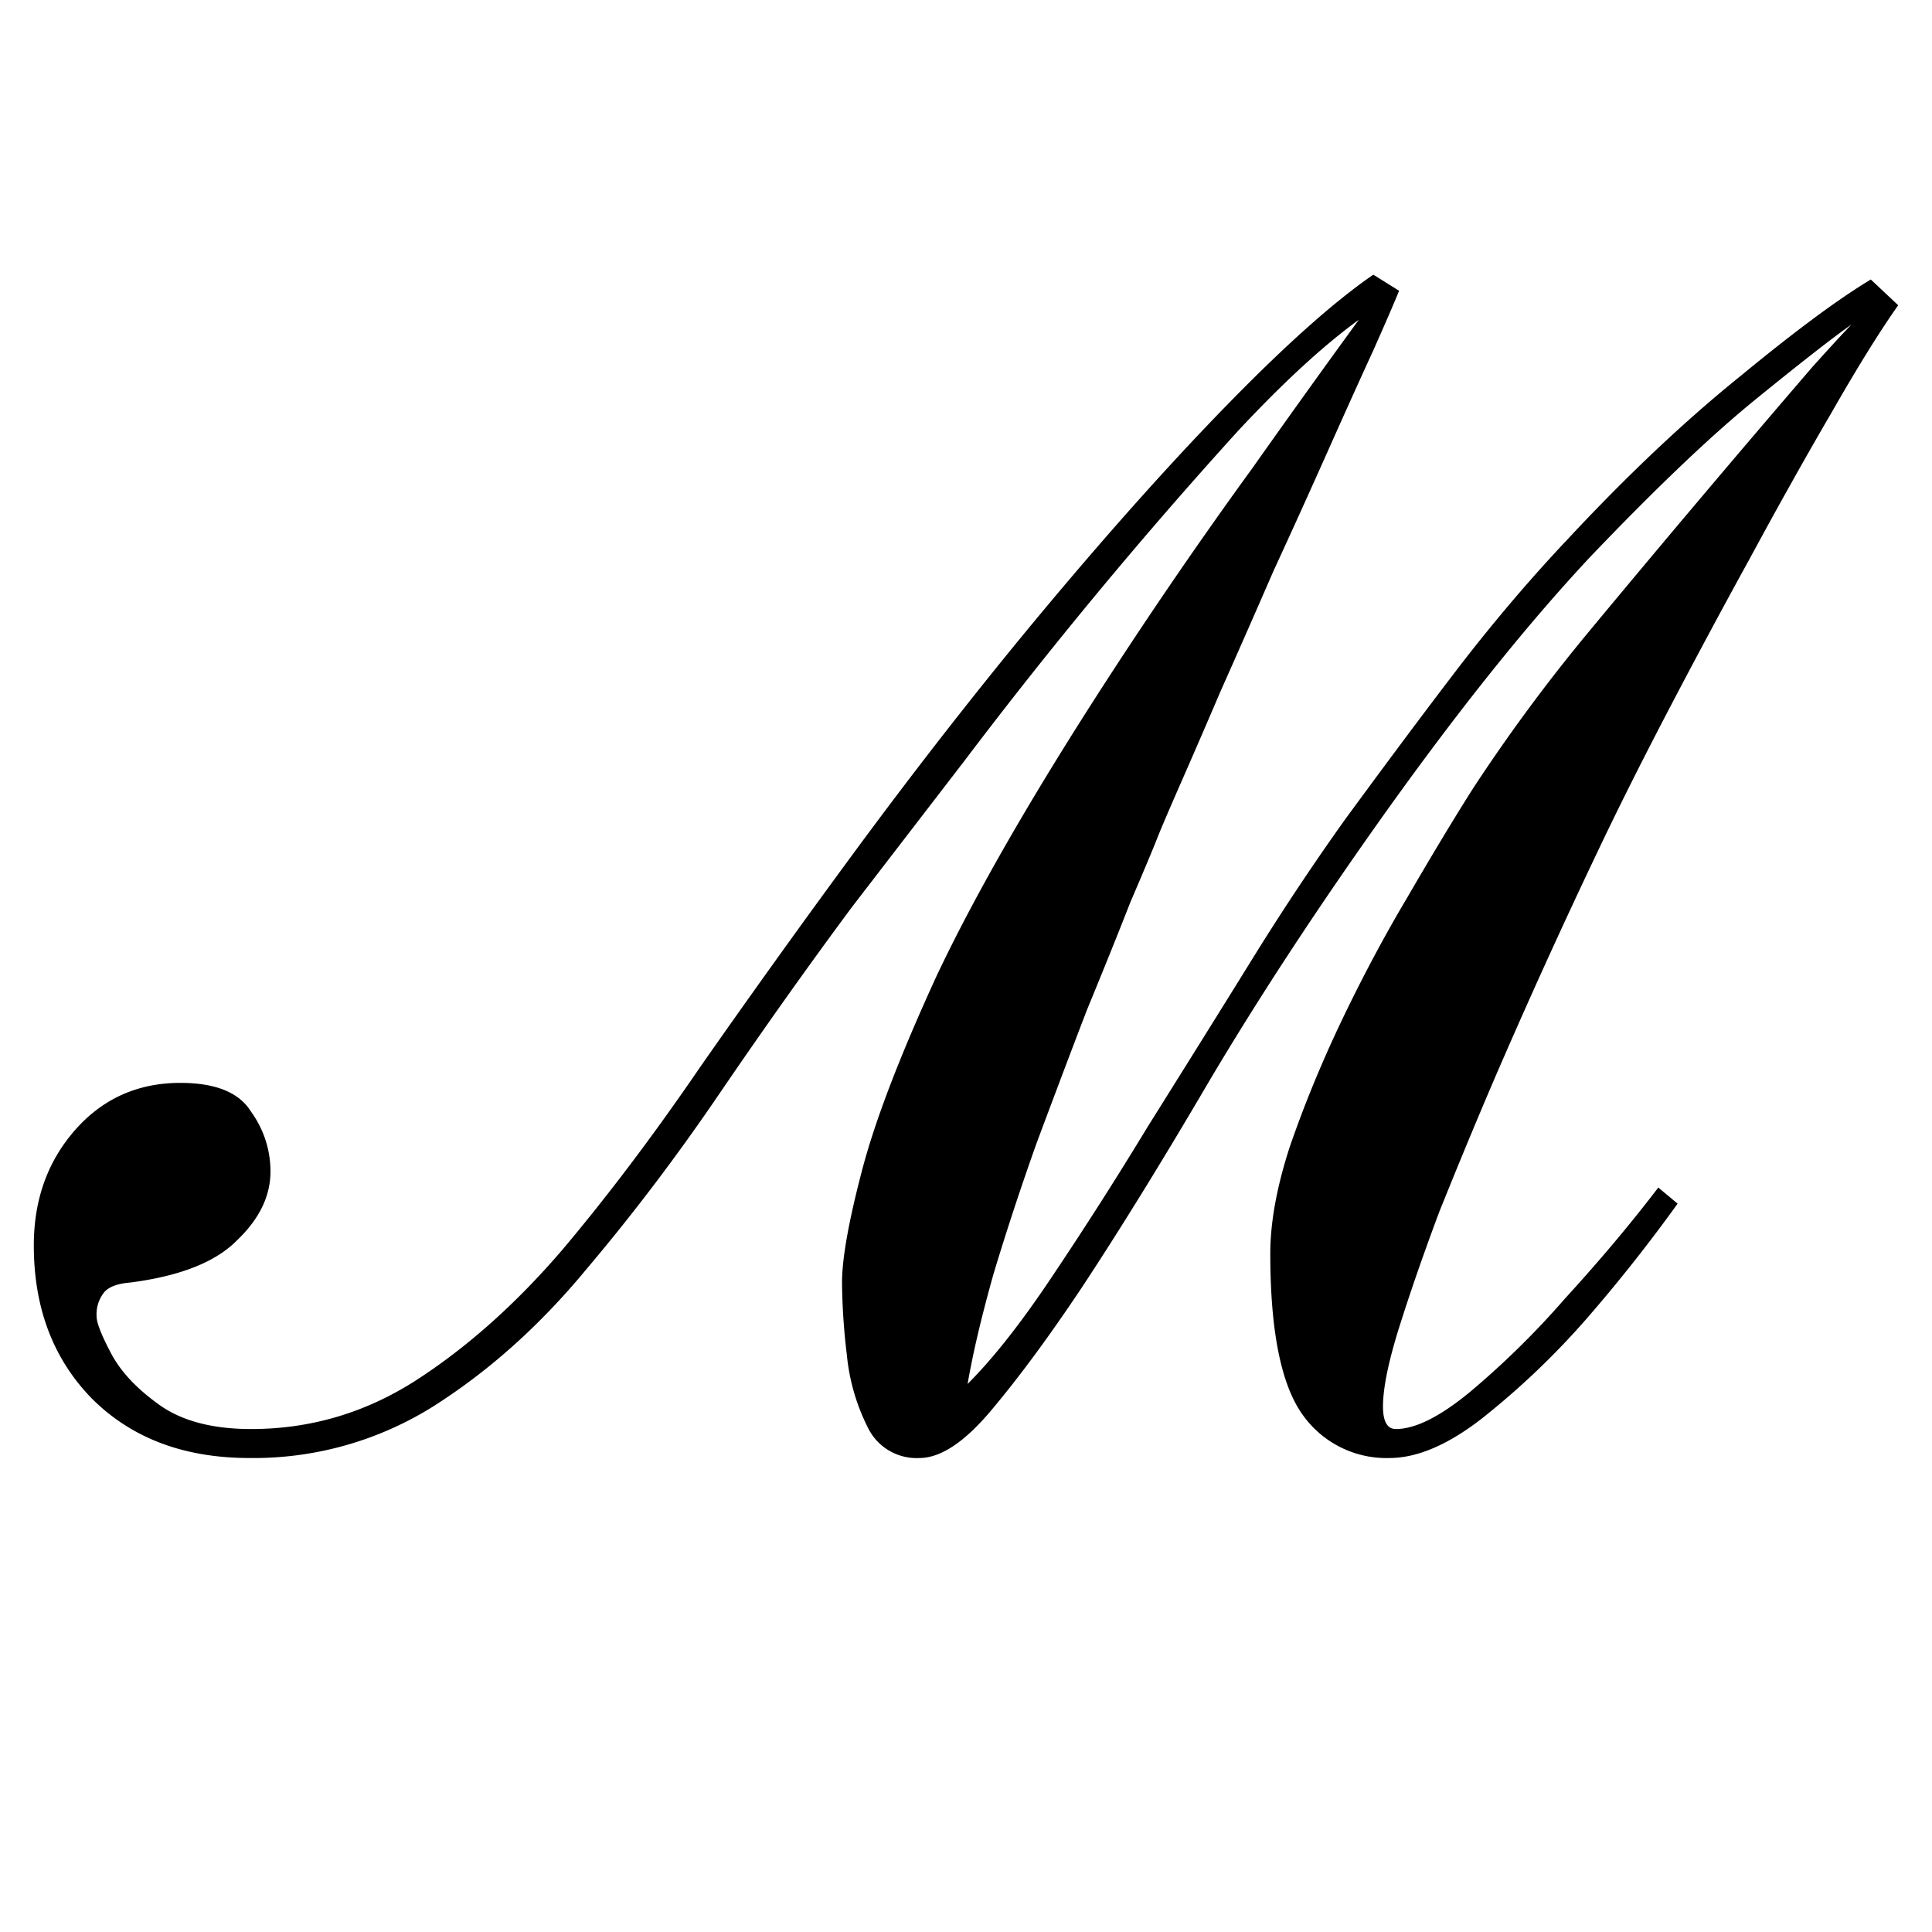
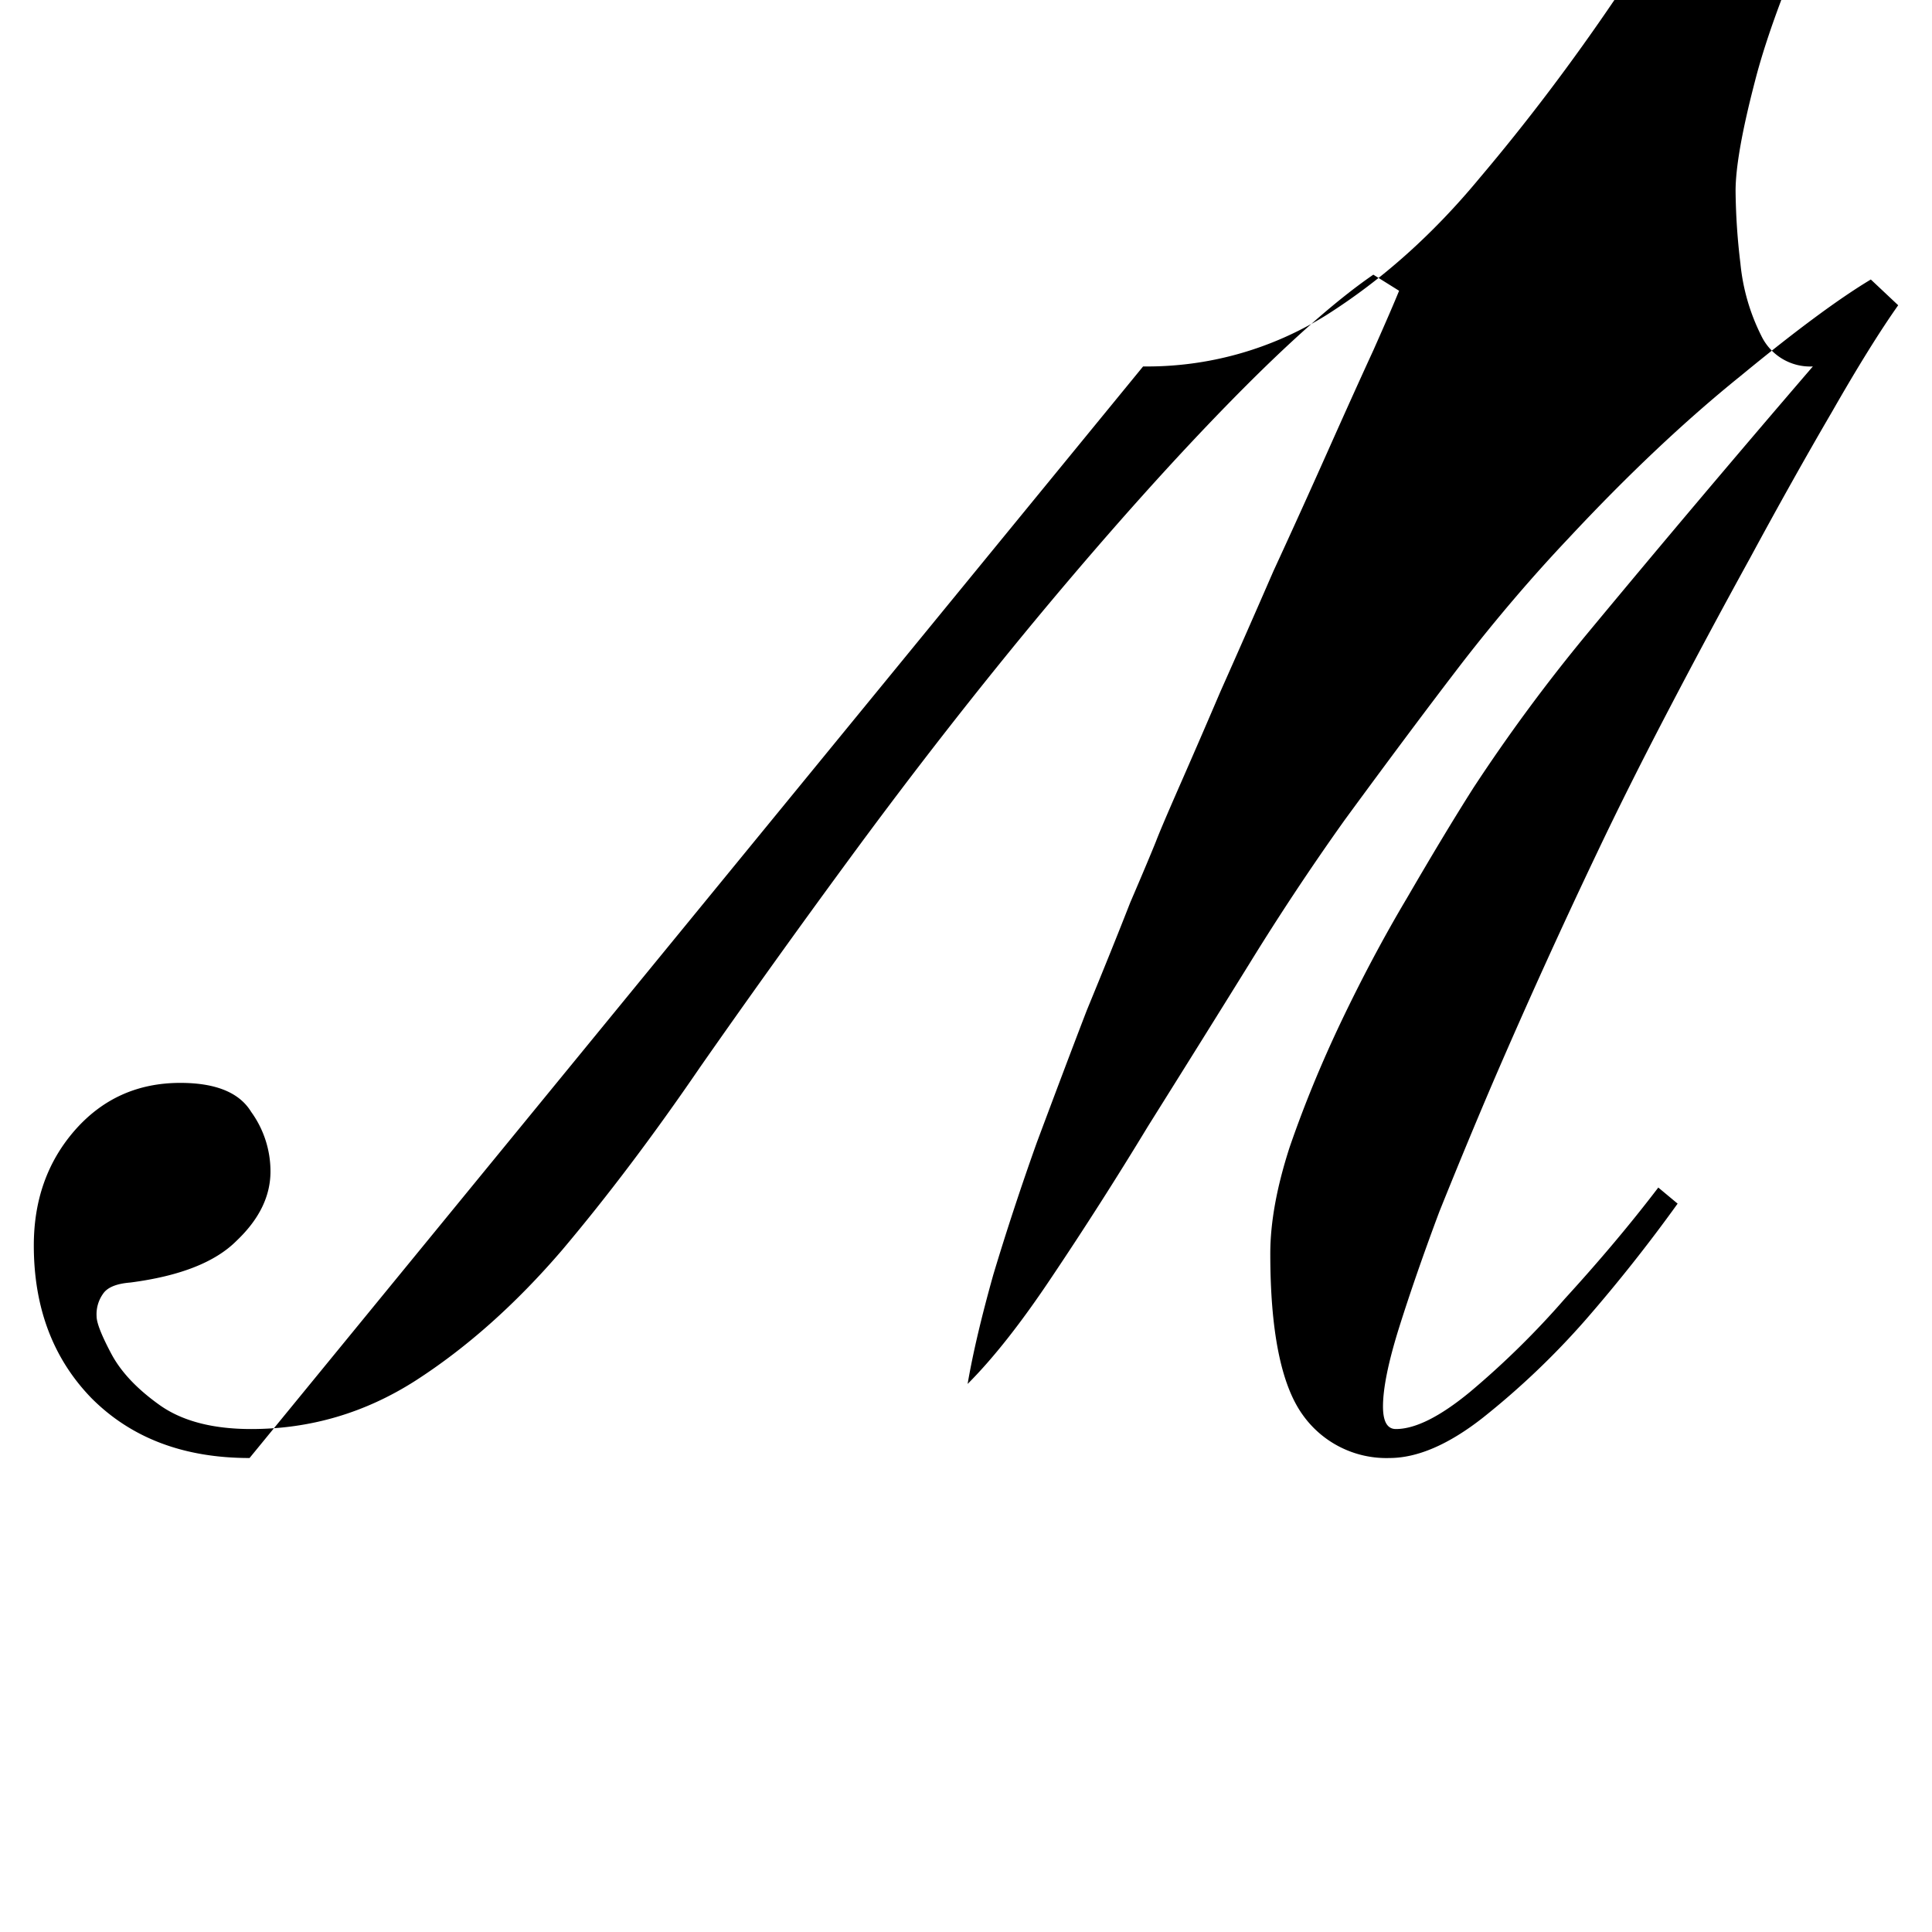
<svg xmlns="http://www.w3.org/2000/svg" width="16" height="16" viewBox="0 0 12 12">
  <g style="font-style:normal;font-variant:normal;font-weight:400;font-stretch:normal;font-size:8px;line-height:0;font-family:Andika;-inkscape-font-specification:Andika;font-variant-ligatures:normal;font-variant-caps:normal;font-variant-numeric:normal;font-feature-settings:normal;text-align:start;writing-mode:lr-tb;text-anchor:start;opacity:1;vector-effect:none;fill:#000;fill-opacity:1;stroke:none;stroke-width:.15;stroke-linecap:square;stroke-linejoin:bevel;stroke-miterlimit:4;stroke-dasharray:none;stroke-dashoffset:0;stroke-opacity:1;paint-order:markers stroke fill">
-     <path d="M1.55 9.056c-.407 0-.733-.123-.98-.37-.24-.246-.36-.563-.36-.95 0-.28.083-.516.25-.71.173-.2.393-.3.66-.3.22 0 .367.06.44.18a.63.63 0 0 1 .12.37c0 .154-.07.297-.21.43-.133.134-.353.22-.66.26-.087.007-.143.03-.17.07a.219.219 0 0 0-.04.14c0 .04.03.117.09.23.06.114.16.22.3.32.14.1.33.15.57.15.367 0 .707-.1 1.02-.3.32-.206.623-.476.91-.81.287-.34.573-.72.86-1.14a66.8 66.8 0 0 1 .91-1.27c.42-.573.837-1.106 1.25-1.6.413-.493.793-.916 1.14-1.27.353-.36.647-.62.88-.78l.16.1c-.027.067-.08.19-.16.37-.08.174-.173.38-.28.62-.107.24-.22.49-.34.75-.113.26-.223.51-.33.75-.1.234-.187.434-.26.6-.073.167-.12.277-.14.33-.027.067-.08.194-.16.38-.073.187-.163.41-.27.67-.1.26-.203.534-.31.82-.1.28-.19.554-.27.82-.073.26-.127.487-.16.68.16-.16.333-.38.52-.66a24 24 0 0 0 .6-.94c.213-.34.423-.676.63-1.01a15.9 15.9 0 0 1 .59-.89c.293-.4.54-.73.74-.99.207-.266.423-.52.65-.76.373-.4.73-.736 1.07-1.01.34-.28.61-.48.81-.6l.17.16c-.113.16-.25.38-.41.66-.16.274-.33.577-.51.91-.18.327-.353.65-.52.97-.167.32-.31.607-.43.86a41.815 41.815 0 0 0-.64 1.41c-.12.28-.233.554-.34.82-.1.267-.183.507-.25.72-.067.214-.1.377-.1.49 0 .094.027.14.08.14.12 0 .273-.076.46-.23a5.29 5.29 0 0 0 .59-.58c.213-.233.407-.463.58-.69l.12.1a9.924 9.924 0 0 1-.57.72 4.91 4.91 0 0 1-.64.61c-.213.167-.407.25-.58.25a.637.637 0 0 1-.54-.27c-.133-.186-.2-.52-.2-1 0-.193.04-.413.12-.66.087-.253.193-.513.32-.78.127-.266.263-.523.41-.77.147-.253.283-.48.41-.68a10.773 10.773 0 0 1 .7-.95 119.089 119.089 0 0 1 1.41-1.67c.12-.133.2-.22.24-.26-.107.074-.303.227-.59.46-.28.227-.623.554-1.03.98-.4.427-.837.974-1.31 1.64-.407.574-.76 1.114-1.06 1.62-.293.5-.557.927-.79 1.28-.2.3-.387.554-.56.76-.167.2-.317.3-.45.3a.336.336 0 0 1-.32-.19 1.273 1.273 0 0 1-.13-.45 4.001 4.001 0 0 1-.03-.45c0-.146.04-.373.12-.68.08-.313.237-.723.47-1.23.24-.506.593-1.12 1.06-1.84a30.032 30.032 0 0 1 .9-1.31 78.696 78.696 0 0 1 .66-.92c-.22.16-.47.39-.75.69a29.795 29.795 0 0 0-1.7 2.05l-.7.91c-.267.36-.537.74-.81 1.14-.267.394-.547.764-.84 1.11-.287.347-.603.63-.95.85a2.1 2.1 0 0 1-1.14.32z" style="font-style:normal;font-variant:normal;font-weight:400;font-stretch:normal;font-size:10px;line-height:0;font-family:'Noto Serif';-inkscape-font-specification:'Noto Serif';fill:#000;fill-opacity:1;stroke-width:.15" aria-label="ℳ" />
+     <path d="M1.55 9.056c-.407 0-.733-.123-.98-.37-.24-.246-.36-.563-.36-.95 0-.28.083-.516.25-.71.173-.2.393-.3.66-.3.22 0 .367.06.44.18a.63.63 0 0 1 .12.37c0 .154-.07.297-.21.43-.133.134-.353.22-.66.26-.087.007-.143.03-.17.07a.219.219 0 0 0-.04.14c0 .04.03.117.09.23.06.114.16.22.3.32.14.1.33.15.57.15.367 0 .707-.1 1.02-.3.32-.206.623-.476.91-.81.287-.34.573-.72.86-1.14a66.8 66.8 0 0 1 .91-1.27c.42-.573.837-1.106 1.25-1.6.413-.493.793-.916 1.14-1.27.353-.36.647-.62.88-.78l.16.1c-.027.067-.08.19-.16.37-.08.174-.173.38-.28.62-.107.24-.22.49-.34.75-.113.26-.223.51-.33.75-.1.234-.187.434-.26.6-.073.167-.12.277-.14.33-.027.067-.08.194-.16.38-.073.187-.163.41-.27.67-.1.26-.203.534-.31.82-.1.28-.19.554-.27.82-.073.26-.127.487-.16.68.16-.16.333-.38.52-.66a24 24 0 0 0 .6-.94c.213-.34.423-.676.63-1.01a15.9 15.9 0 0 1 .59-.89c.293-.4.54-.73.74-.99.207-.266.423-.52.65-.76.373-.4.73-.736 1.07-1.01.34-.28.61-.48.81-.6l.17.16c-.113.16-.25.38-.41.66-.16.274-.33.577-.51.91-.18.327-.353.65-.52.97-.167.32-.31.607-.43.86a41.815 41.815 0 0 0-.64 1.41c-.12.28-.233.554-.34.82-.1.267-.183.507-.25.72-.067.214-.1.377-.1.49 0 .094.027.14.08.14.12 0 .273-.076.46-.23a5.29 5.29 0 0 0 .59-.58c.213-.233.407-.463.58-.69l.12.1a9.924 9.924 0 0 1-.57.72 4.91 4.91 0 0 1-.64.61c-.213.167-.407.25-.58.25a.637.637 0 0 1-.54-.27c-.133-.186-.2-.52-.2-1 0-.193.04-.413.12-.66.087-.253.193-.513.32-.78.127-.266.263-.523.41-.77.147-.253.283-.48.41-.68a10.773 10.773 0 0 1 .7-.95 119.089 119.089 0 0 1 1.41-1.67a.336.336 0 0 1-.32-.19 1.273 1.273 0 0 1-.13-.45 4.001 4.001 0 0 1-.03-.45c0-.146.04-.373.12-.68.08-.313.237-.723.47-1.23.24-.506.593-1.12 1.06-1.84a30.032 30.032 0 0 1 .9-1.31 78.696 78.696 0 0 1 .66-.92c-.22.16-.47.39-.75.69a29.795 29.795 0 0 0-1.7 2.05l-.7.91c-.267.36-.537.74-.81 1.14-.267.394-.547.764-.84 1.11-.287.347-.603.63-.95.85a2.1 2.1 0 0 1-1.14.32z" style="font-style:normal;font-variant:normal;font-weight:400;font-stretch:normal;font-size:10px;line-height:0;font-family:'Noto Serif';-inkscape-font-specification:'Noto Serif';fill:#000;fill-opacity:1;stroke-width:.15" aria-label="ℳ" />
  </g>
</svg>